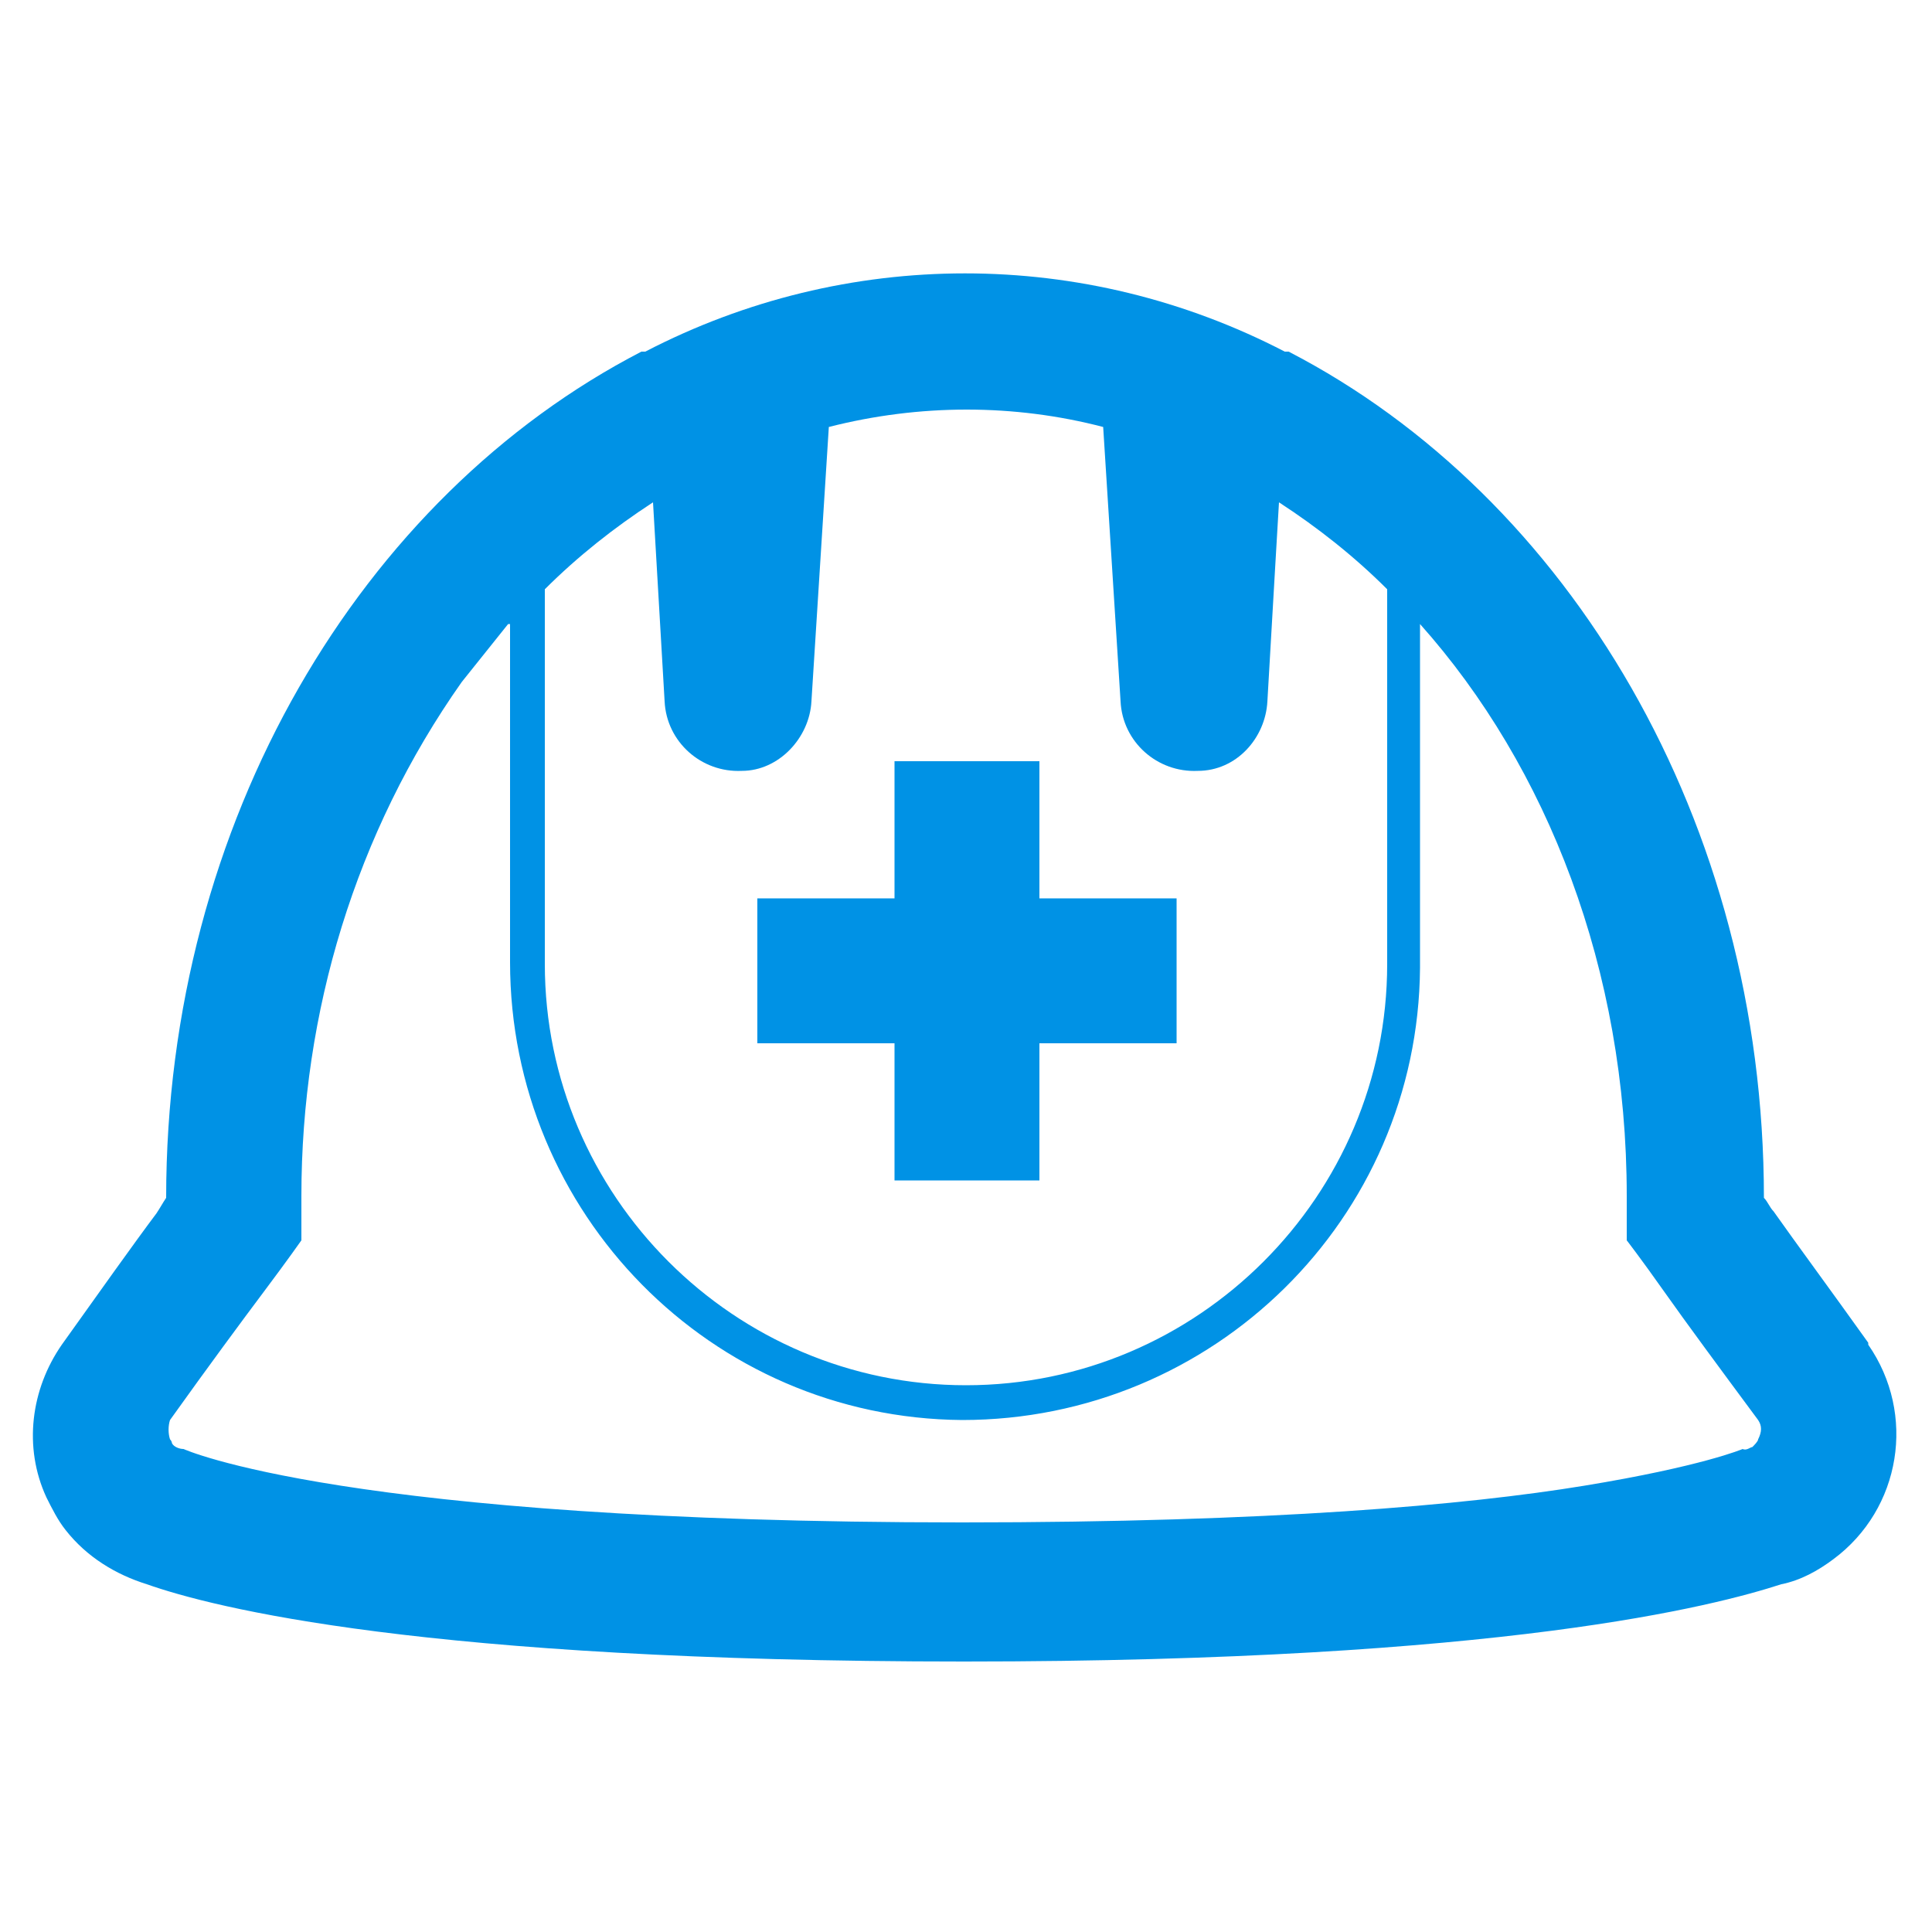
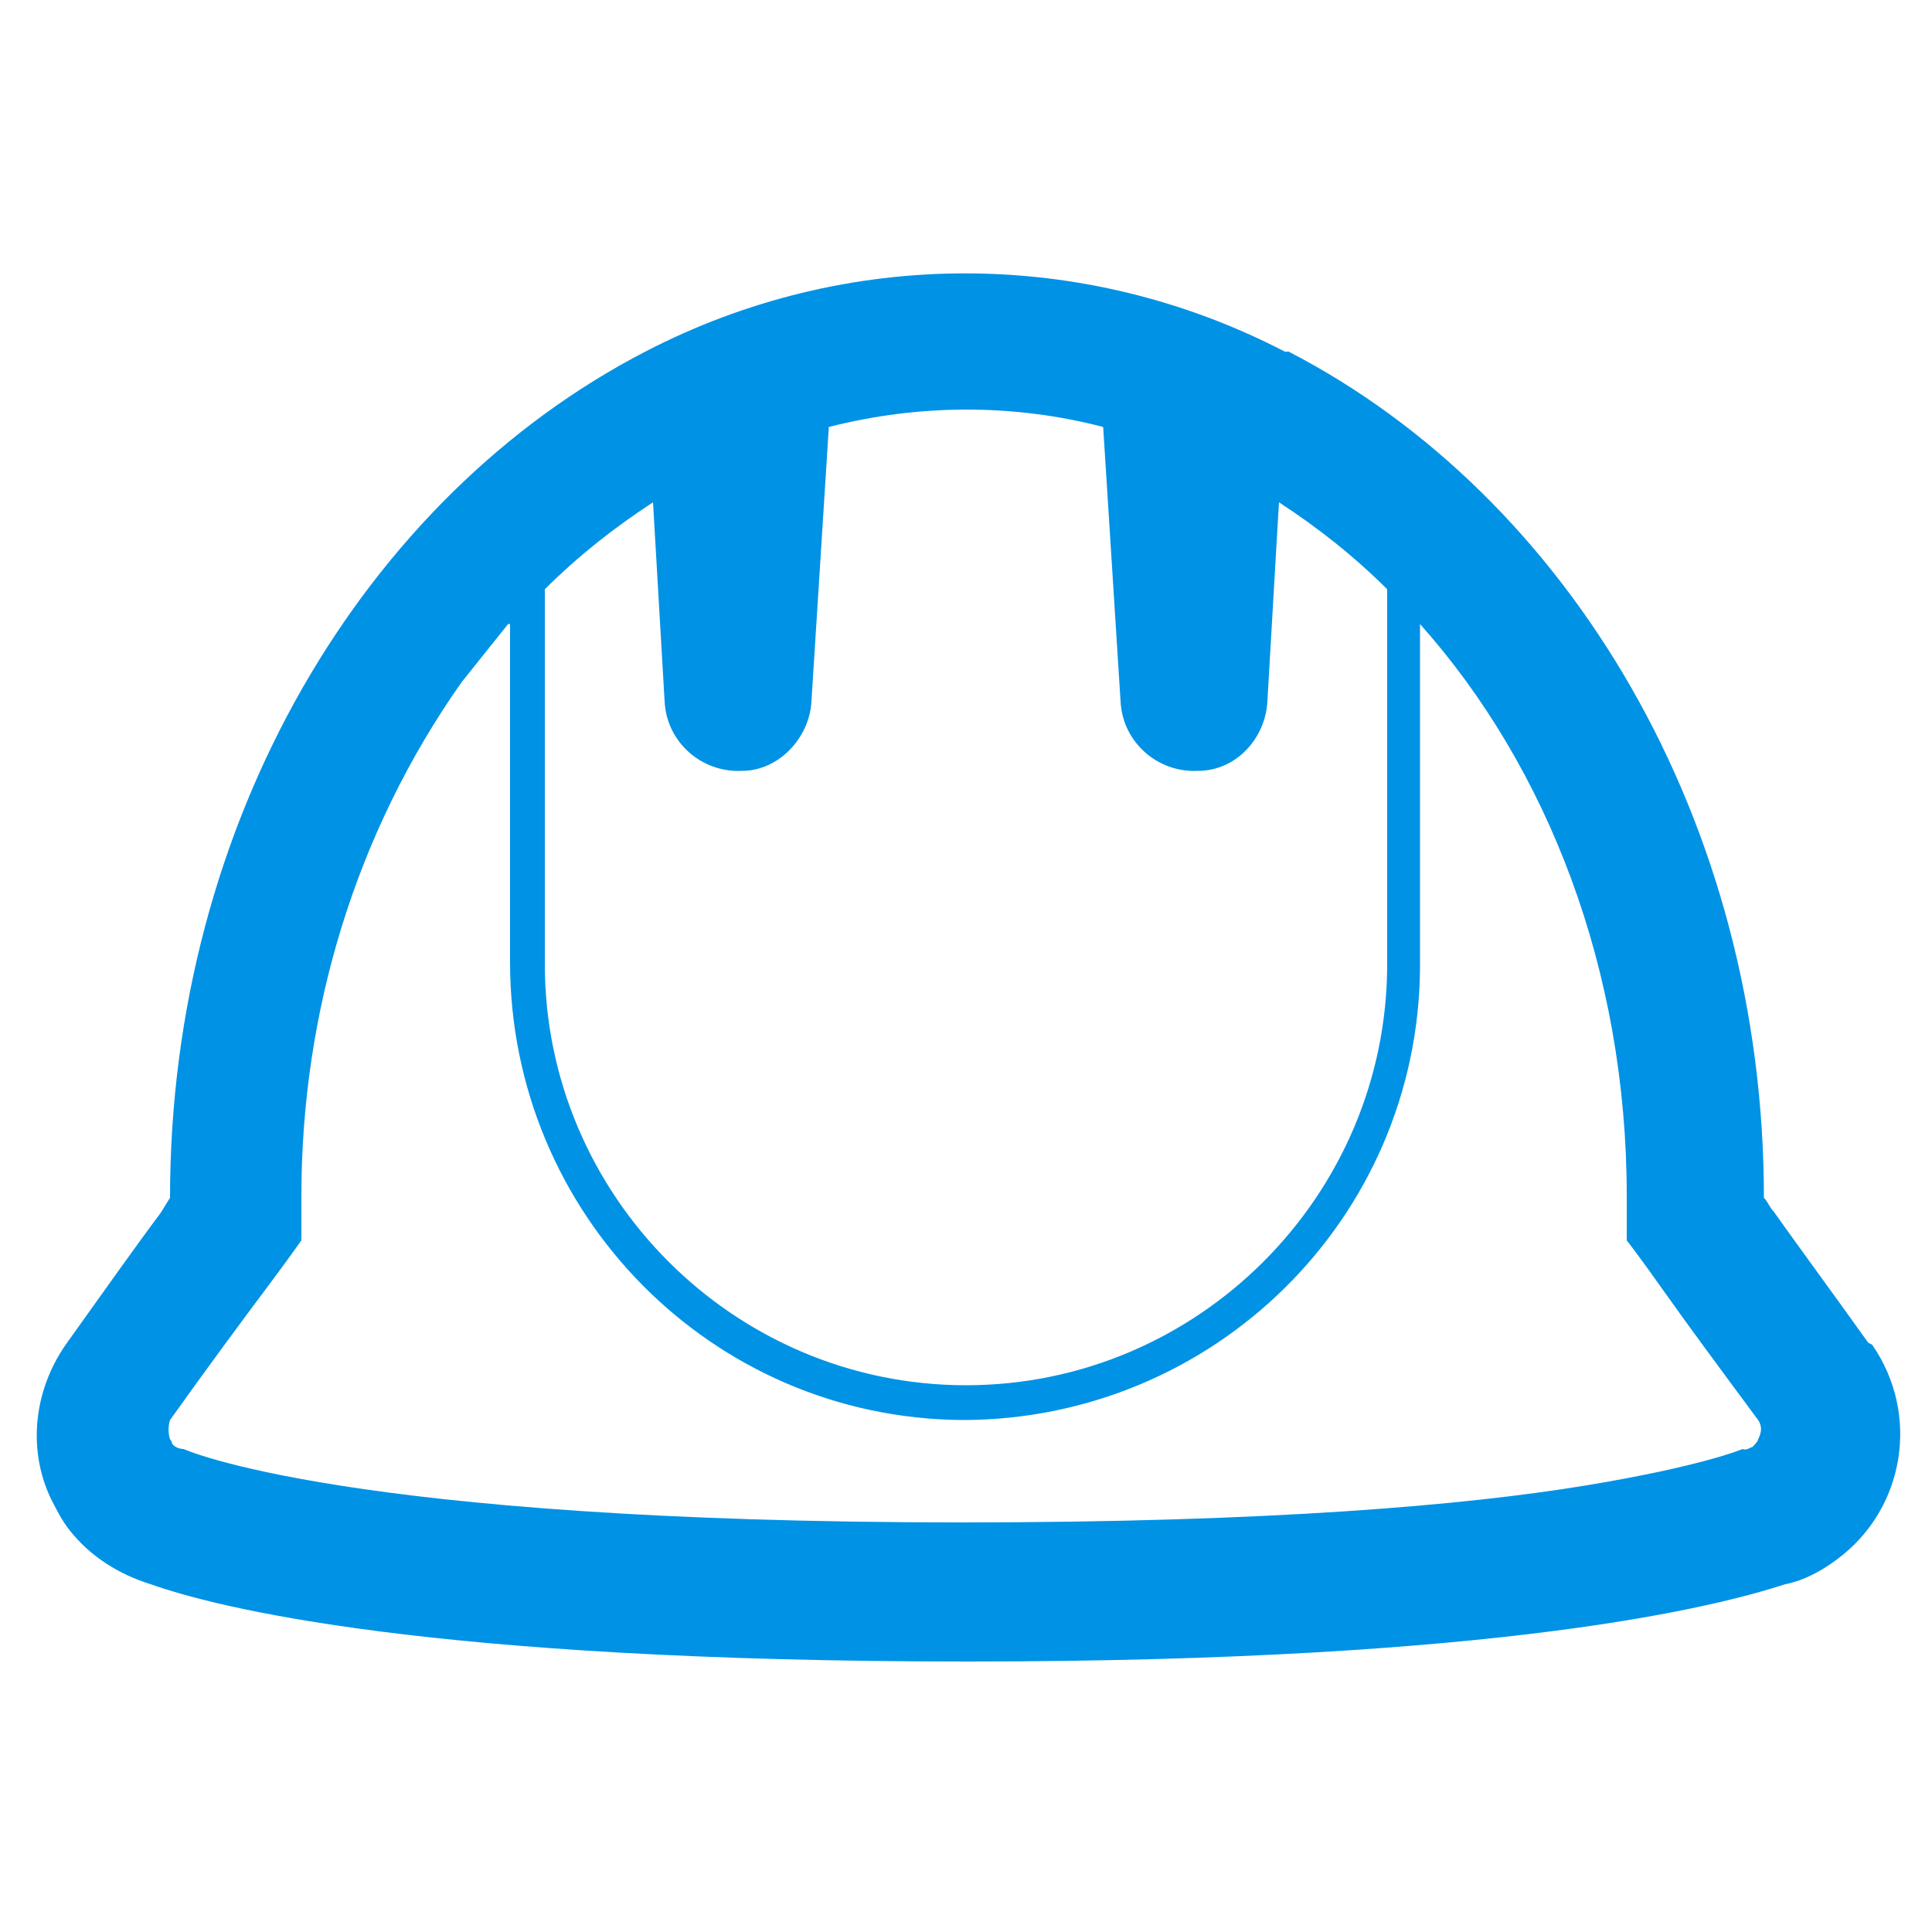
<svg xmlns="http://www.w3.org/2000/svg" id="_レイヤー_1" data-name="レイヤー_1" version="1.1" viewBox="0 0 100 100">
  <defs>
    <style>
      .st0 {
        fill: #0092e5;
      }
    </style>
  </defs>
-   <path class="st0" d="M96.7,69.5c-2-2.8-3.7-5.1-4.9-6.8-.2-.2-.3-.5-.5-.7,0,0,0,0,0,0h0c0-19.5-10.1-36.3-24.6-43.8h-.2c-10.4-5.4-22.7-5.4-33.1,0h-.2c-14.5,7.5-24.6,24.3-24.6,43.8h0c-.2.3-.3.5-.5.8-1.2,1.6-2.9,4-4.9,6.8-1.6,2.3-2,5.3-.8,7.9.3.6.6,1.2,1,1.7,1.1,1.4,2.6,2.3,4.2,2.8,3.4,1.2,14.3,4,42.3,4s38.9-2.9,42.3-4c1-.2,1.9-.7,2.7-1.3,3.5-2.6,4.3-7.5,1.8-11.1ZM34.4,36.3c.1,2.1,1.9,3.7,4,3.6,1.9,0,3.5-1.7,3.6-3.6l.9-14.2c4.7-1.2,9.6-1.2,14.2,0l.9,14.2c.1,2.1,1.9,3.7,4,3.6,2,0,3.5-1.7,3.6-3.6l.4-6.9.2-3.4c2,1.3,3.9,2.8,5.6,4.5v19.4c0,12-9.8,21.8-21.8,21.8s-21.8-9.8-21.8-21.8v-19.4c1.7-1.7,3.6-3.2,5.6-4.5l.6,10.3ZM26.4,32.3v17.5c0,13,10.4,23.6,23.4,23.7,13,0,23.6-10.4,23.7-23.4,0-.1,0-.2,0-.3v-17.5c6.6,7.4,10.7,17.9,10.7,29.6s0,1.6,0,2.3h0s.7.9,1.9,2.6,2.9,4,4.9,6.7c.2.3.2.6,0,1,0,.1-.2.3-.3.4-.1,0-.3.2-.5.1,0,0-2.1.9-8.2,1.9-6.1,1-16.2,1.9-32.2,1.9-32,0-40.3-3.8-40.3-3.8h0c-.2,0-.5-.1-.6-.3,0,0,0-.1-.1-.2-.1-.3-.1-.7,0-1,2-2.8,3.7-5.1,4.9-6.7s1.9-2.6,1.9-2.6h0c0-.8,0-1.5,0-2.3,0-9.5,2.8-18.8,8.3-26.6.8-1,1.6-2,2.4-3Z" />
-   <path class="st0" d="M46.3,61.1h7.5v-7.1h7.1v-7.5h-7.1v-7.1h-7.5v7.1h-7.1v7.5h7.1v7.1Z" />
+   <path class="st0" d="M96.7,69.5c-2-2.8-3.7-5.1-4.9-6.8-.2-.2-.3-.5-.5-.7,0,0,0,0,0,0h0c0-19.5-10.1-36.3-24.6-43.8h-.2c-10.4-5.4-22.7-5.4-33.1,0c-14.5,7.5-24.6,24.3-24.6,43.8h0c-.2.3-.3.5-.5.8-1.2,1.6-2.9,4-4.9,6.8-1.6,2.3-2,5.3-.8,7.9.3.6.6,1.2,1,1.7,1.1,1.4,2.6,2.3,4.2,2.8,3.4,1.2,14.3,4,42.3,4s38.9-2.9,42.3-4c1-.2,1.9-.7,2.7-1.3,3.5-2.6,4.3-7.5,1.8-11.1ZM34.4,36.3c.1,2.1,1.9,3.7,4,3.6,1.9,0,3.5-1.7,3.6-3.6l.9-14.2c4.7-1.2,9.6-1.2,14.2,0l.9,14.2c.1,2.1,1.9,3.7,4,3.6,2,0,3.5-1.7,3.6-3.6l.4-6.9.2-3.4c2,1.3,3.9,2.8,5.6,4.5v19.4c0,12-9.8,21.8-21.8,21.8s-21.8-9.8-21.8-21.8v-19.4c1.7-1.7,3.6-3.2,5.6-4.5l.6,10.3ZM26.4,32.3v17.5c0,13,10.4,23.6,23.4,23.7,13,0,23.6-10.4,23.7-23.4,0-.1,0-.2,0-.3v-17.5c6.6,7.4,10.7,17.9,10.7,29.6s0,1.6,0,2.3h0s.7.9,1.9,2.6,2.9,4,4.9,6.7c.2.3.2.6,0,1,0,.1-.2.3-.3.4-.1,0-.3.2-.5.1,0,0-2.1.9-8.2,1.9-6.1,1-16.2,1.9-32.2,1.9-32,0-40.3-3.8-40.3-3.8h0c-.2,0-.5-.1-.6-.3,0,0,0-.1-.1-.2-.1-.3-.1-.7,0-1,2-2.8,3.7-5.1,4.9-6.7s1.9-2.6,1.9-2.6h0c0-.8,0-1.5,0-2.3,0-9.5,2.8-18.8,8.3-26.6.8-1,1.6-2,2.4-3Z" />
</svg>